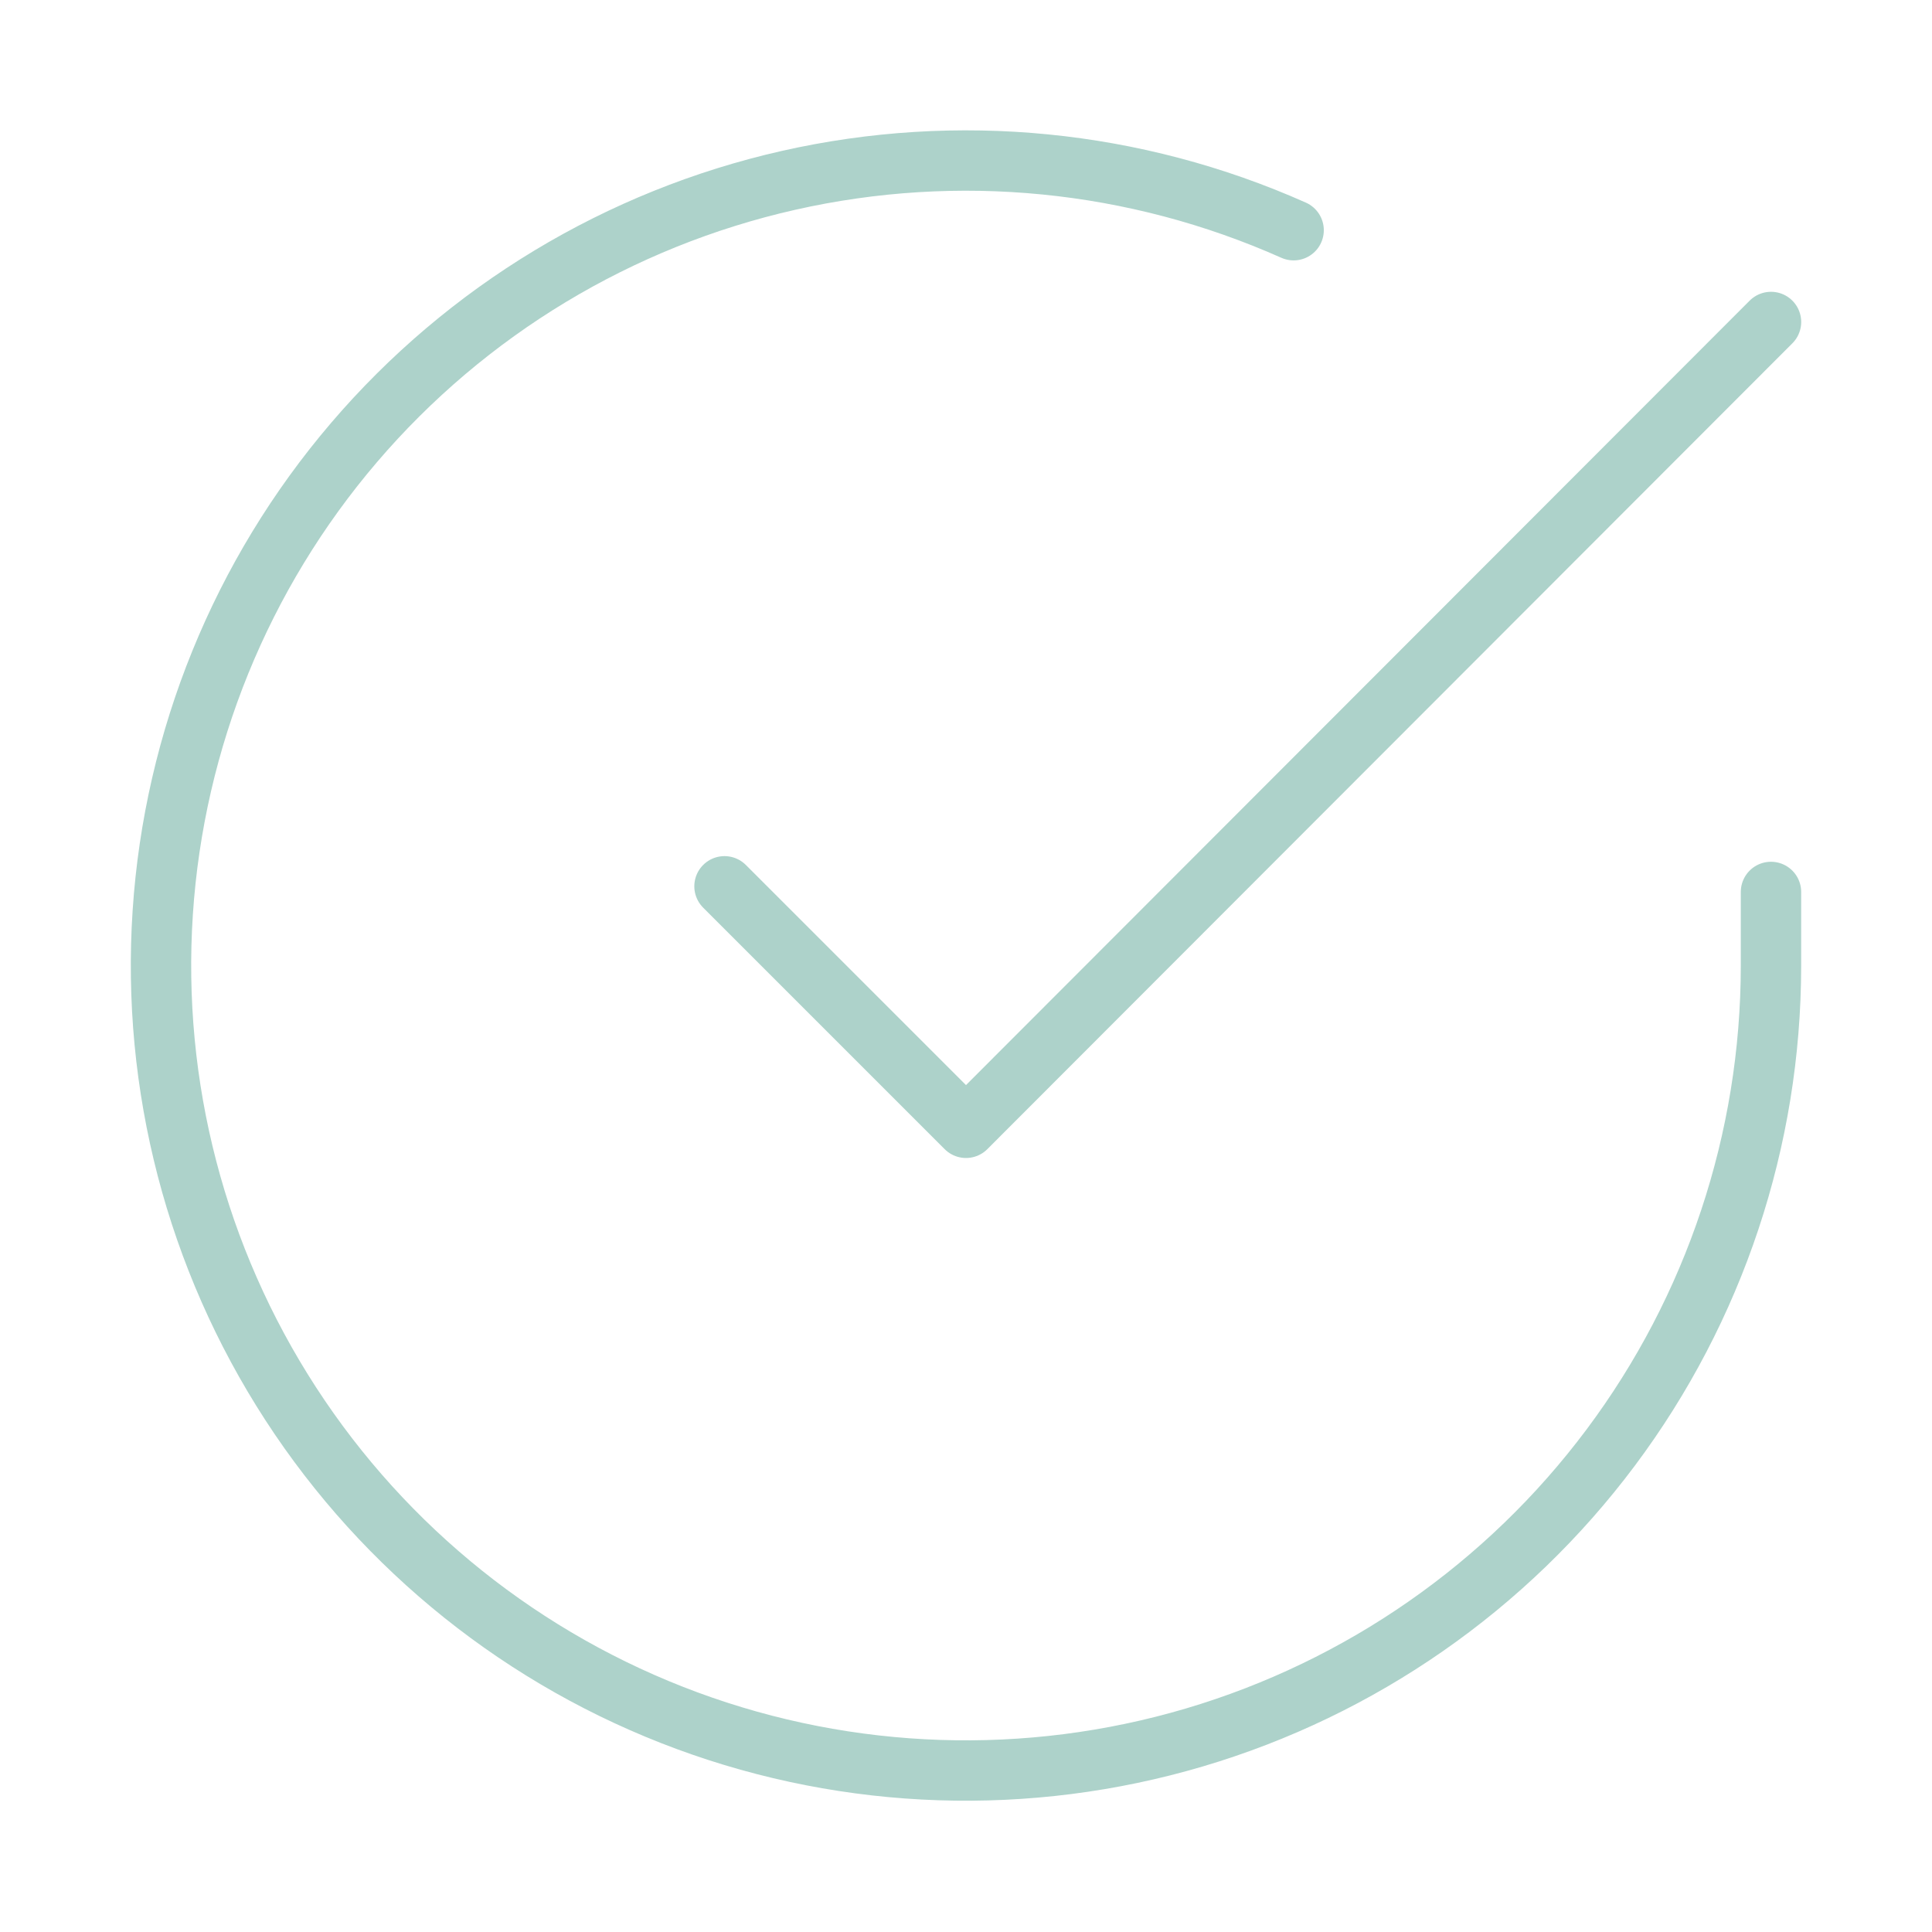
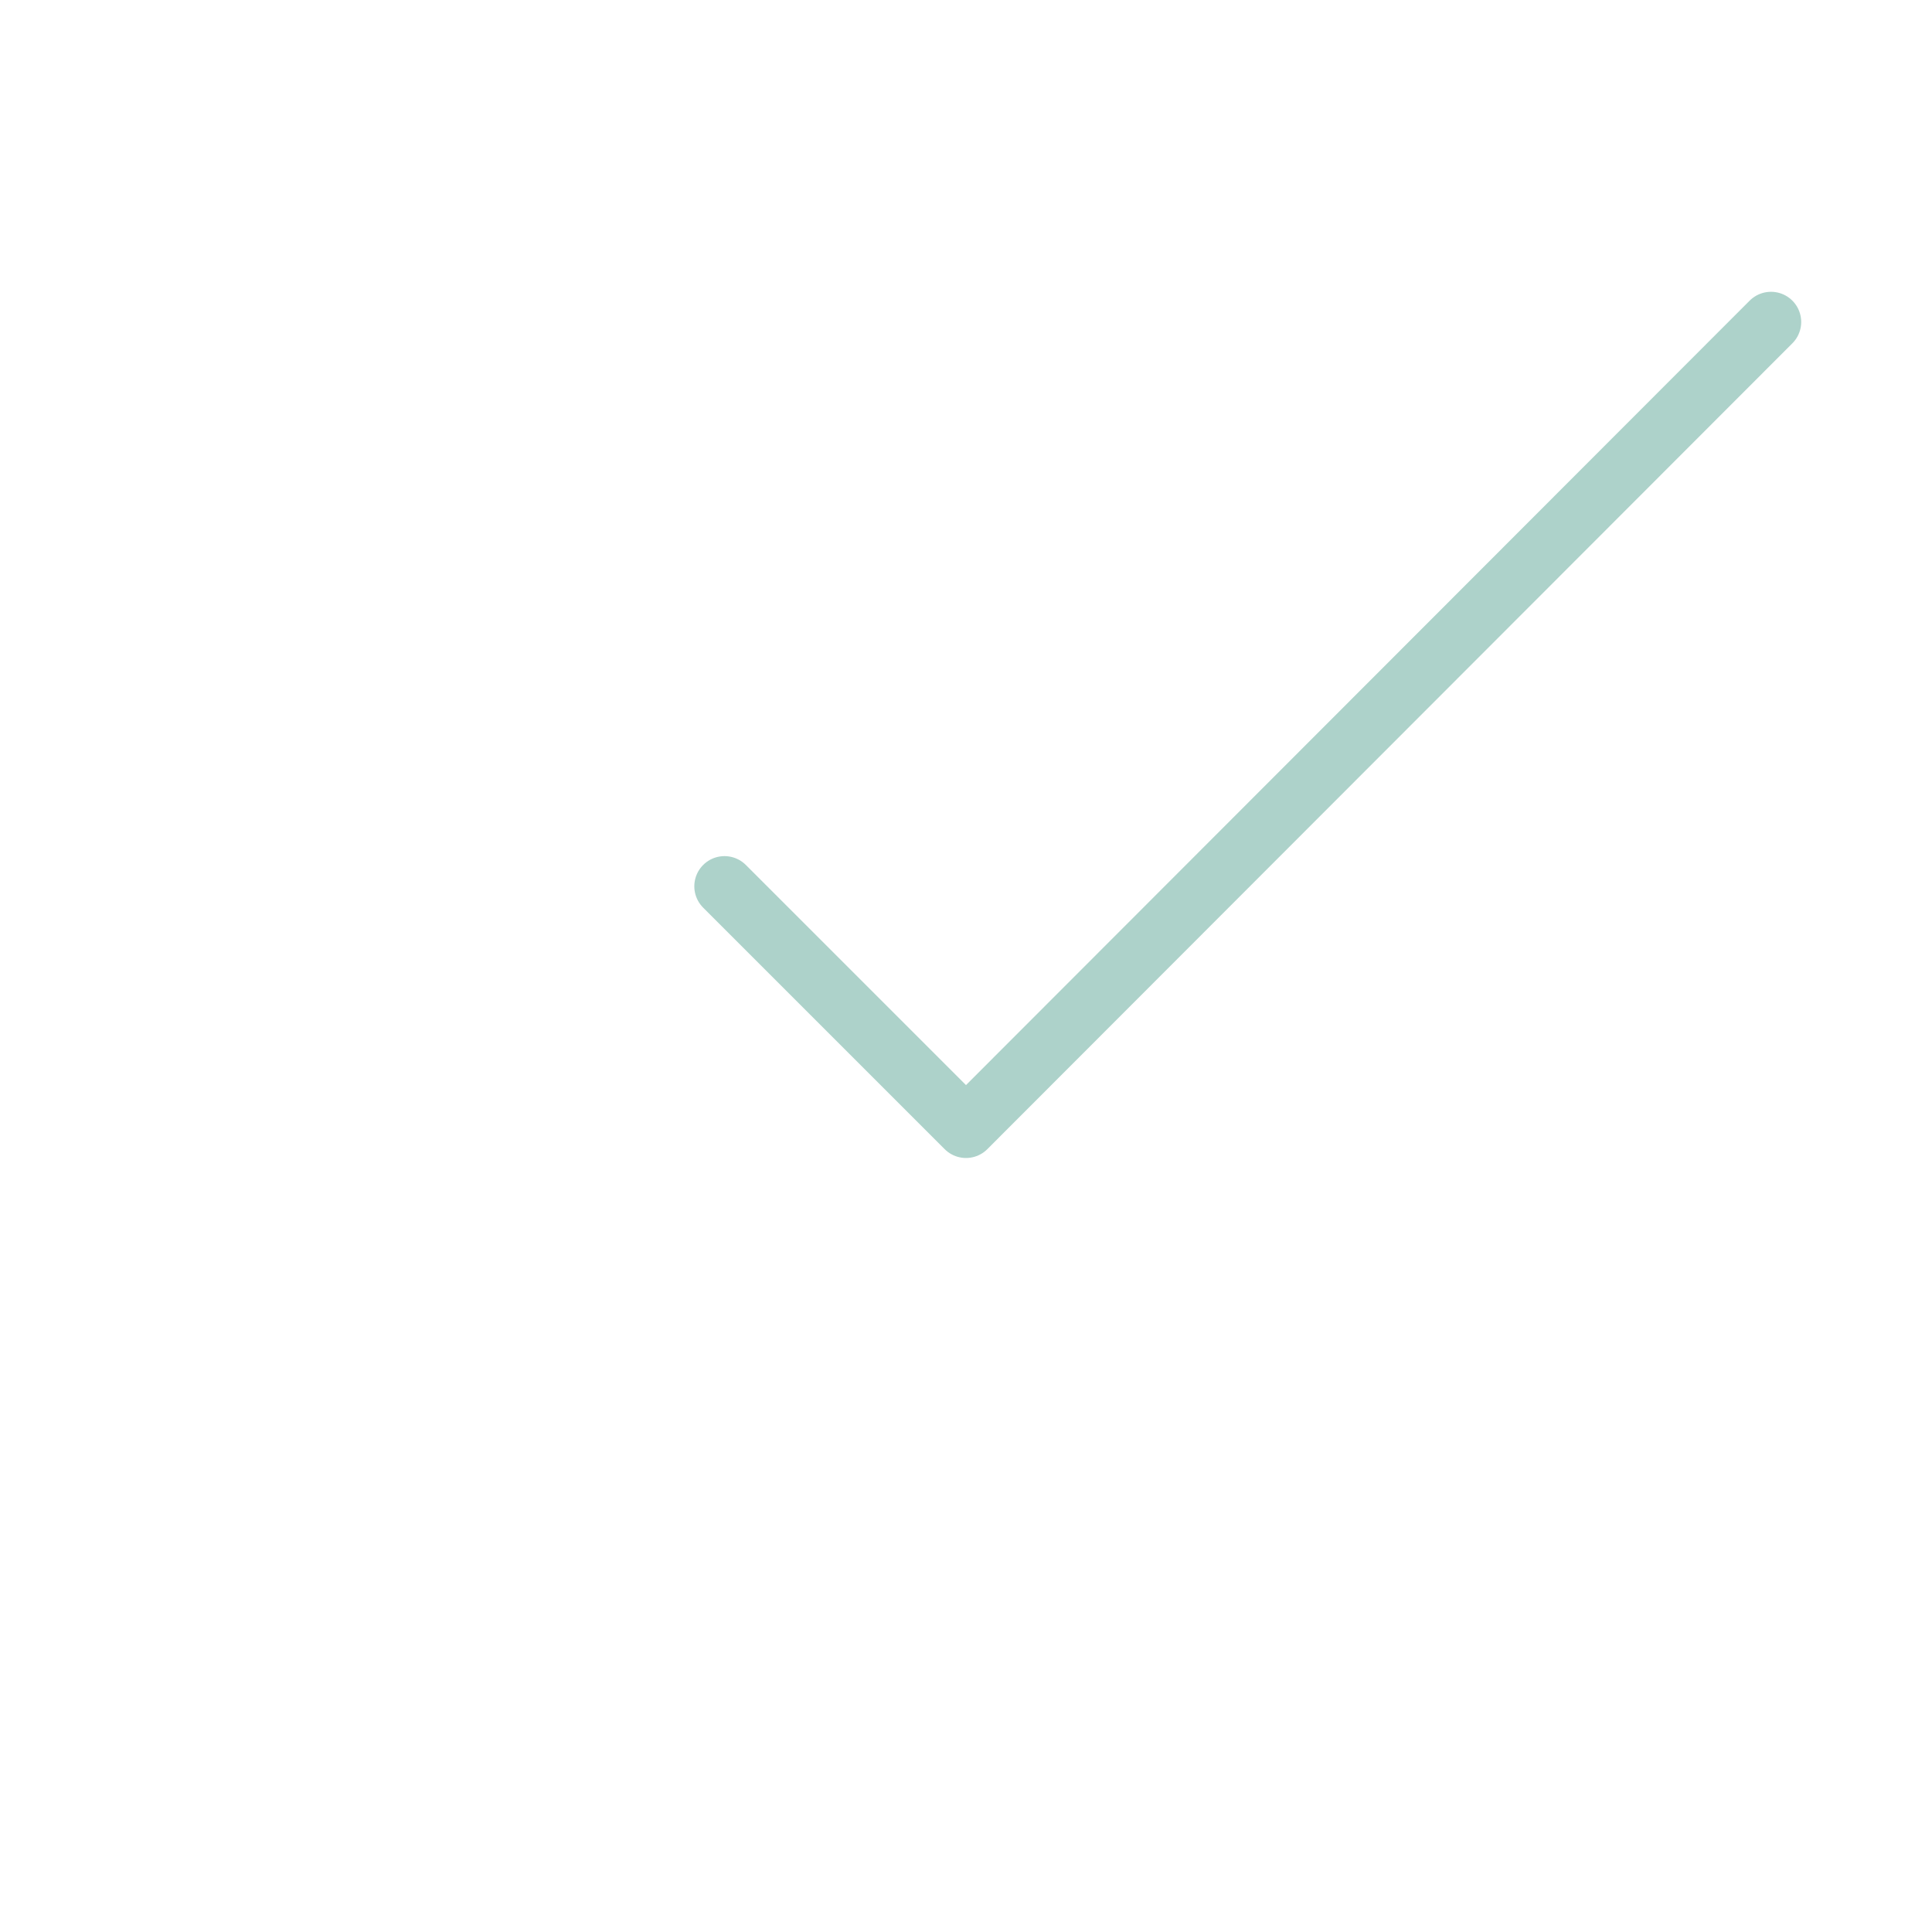
<svg xmlns="http://www.w3.org/2000/svg" width="64" height="64" viewBox="0 0 64 64" fill="none">
-   <path d="M58.666 29.547V32C58.663 37.75 56.801 43.346 53.358 47.951C49.915 52.557 45.075 55.926 39.561 57.557C34.046 59.187 28.152 58.992 22.758 56.999C17.364 55.006 12.759 51.323 9.629 46.499C6.499 41.675 5.012 35.968 5.391 30.23C5.769 24.492 7.992 19.03 11.728 14.659C15.465 10.287 20.514 7.241 26.123 5.974C31.732 4.706 37.6 5.286 42.853 7.626" stroke="#ADD2CA" stroke-width="2" stroke-linecap="round" stroke-linejoin="round" />
  <path d="M58.667 10.666L32 37.36L24 29.36" stroke="#ADD2CA" stroke-width="2" stroke-linecap="round" stroke-linejoin="round" />
</svg>